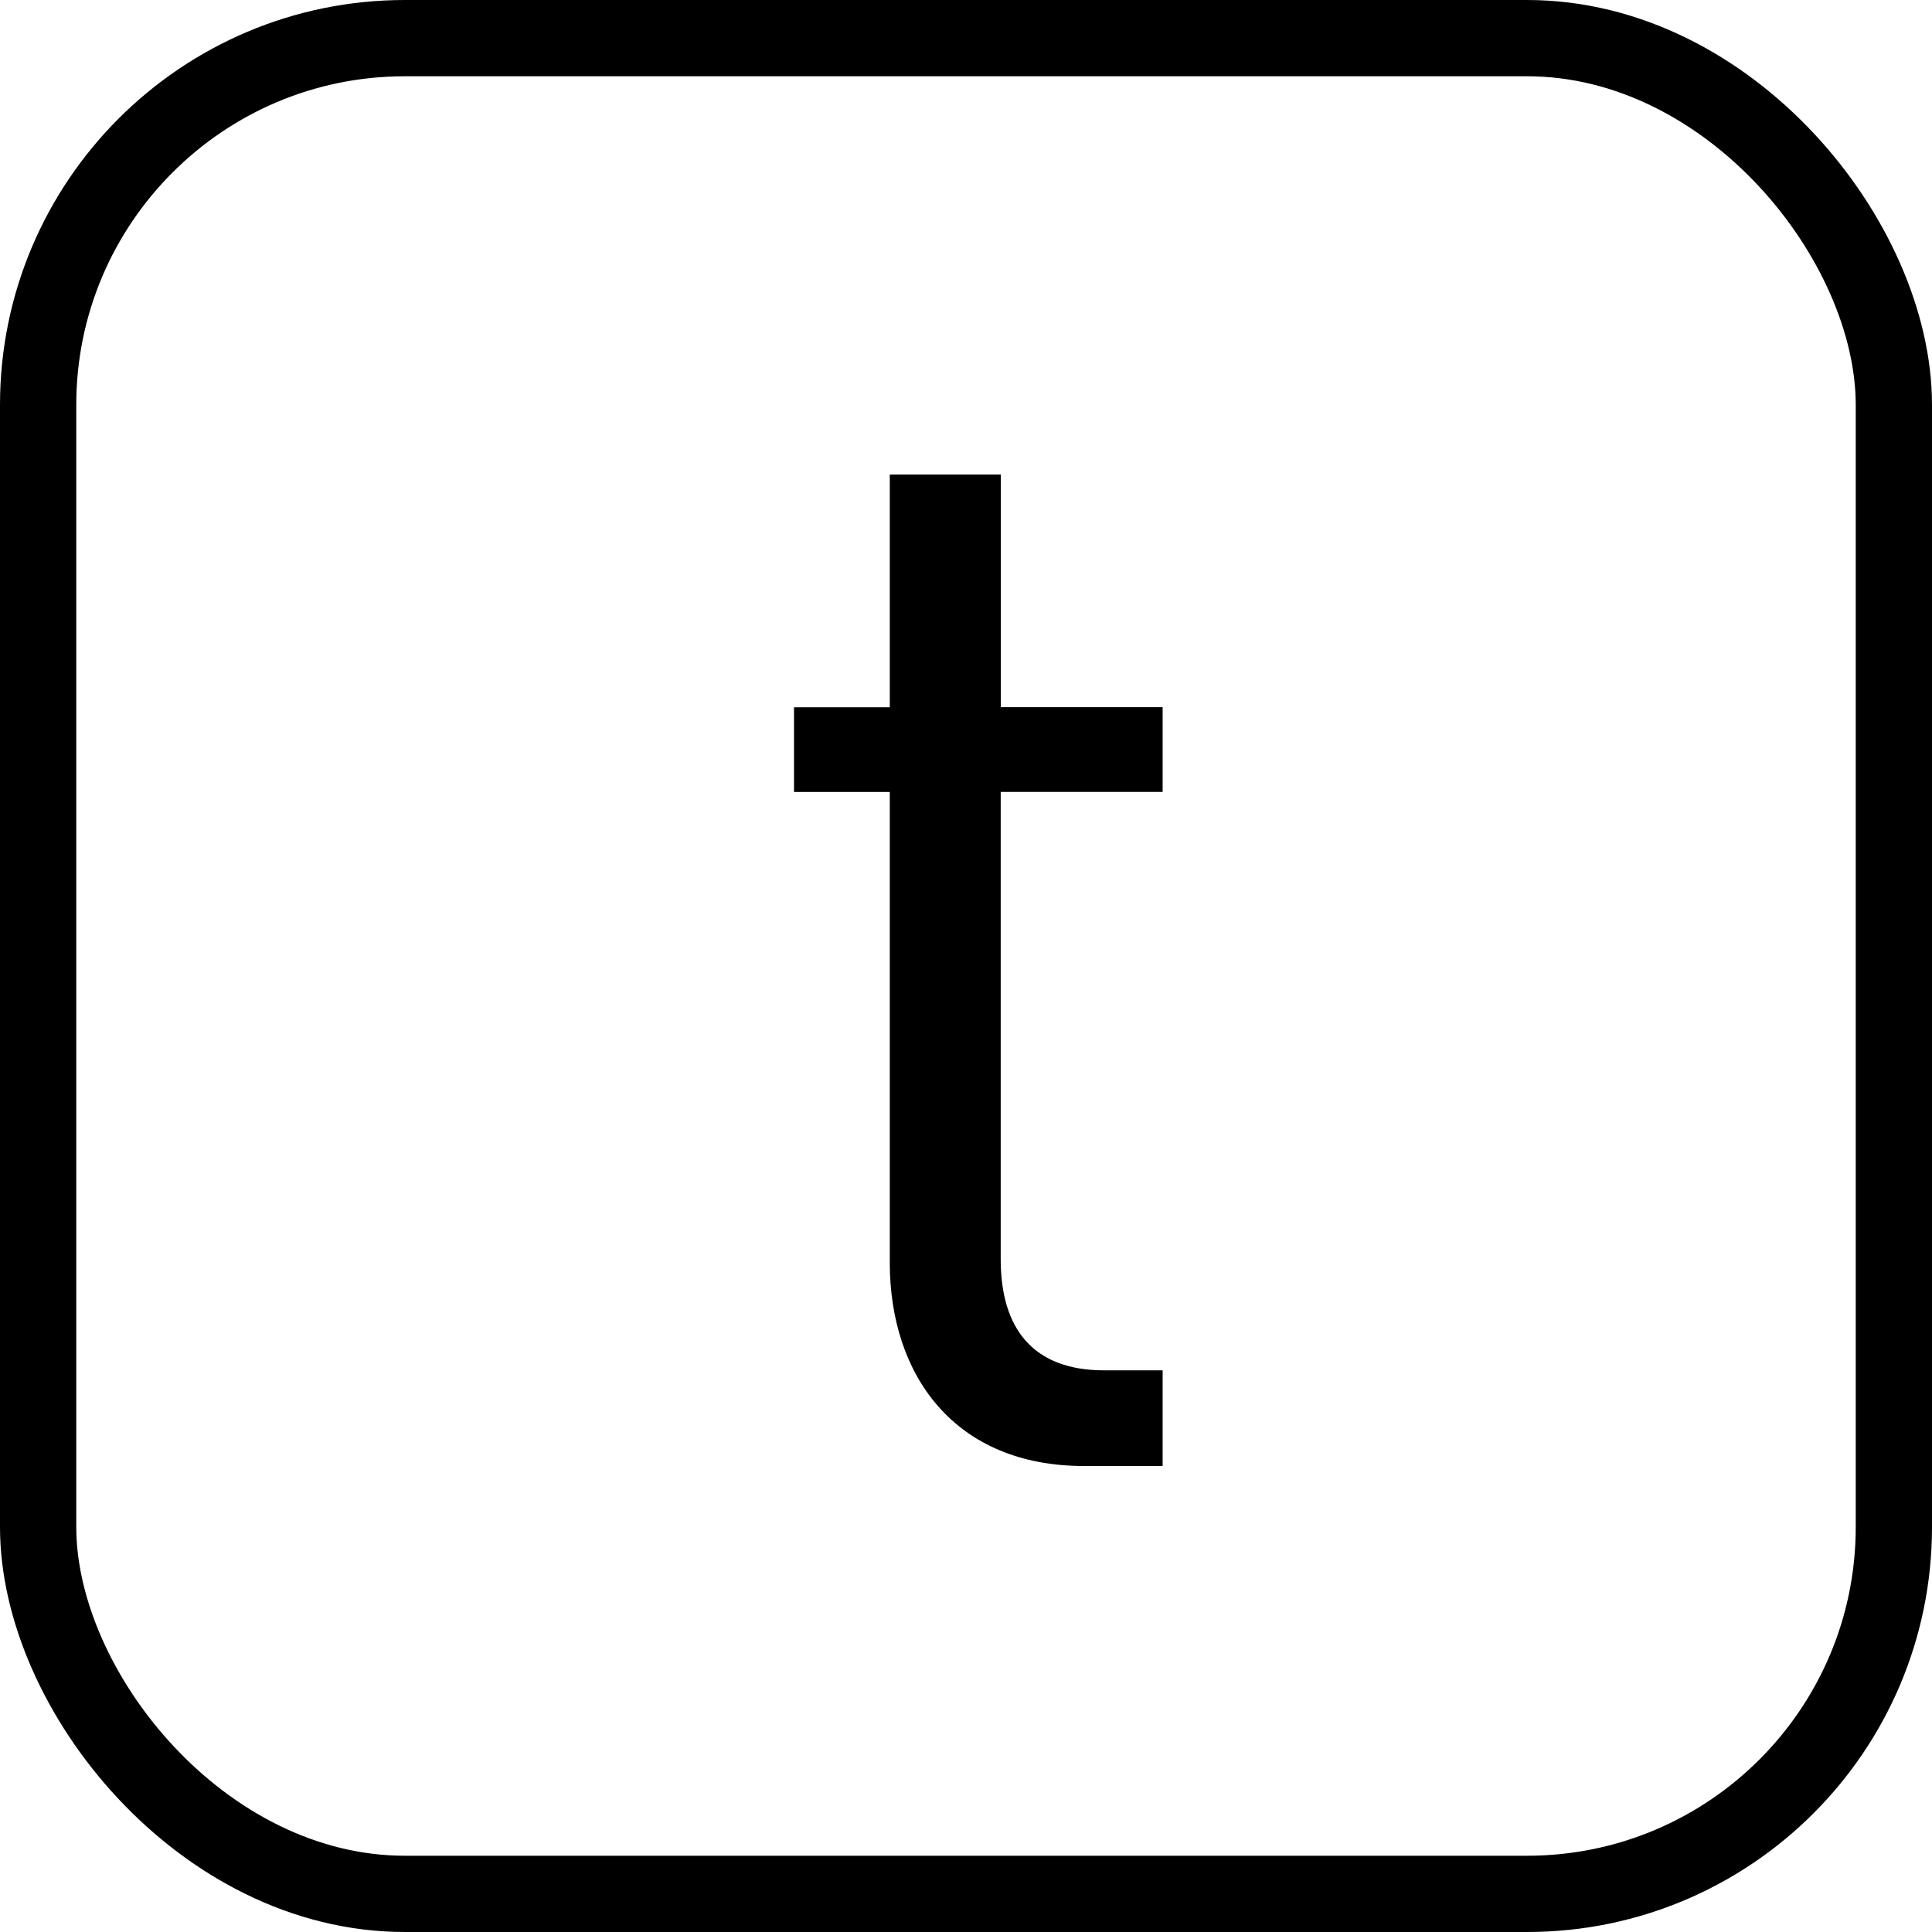
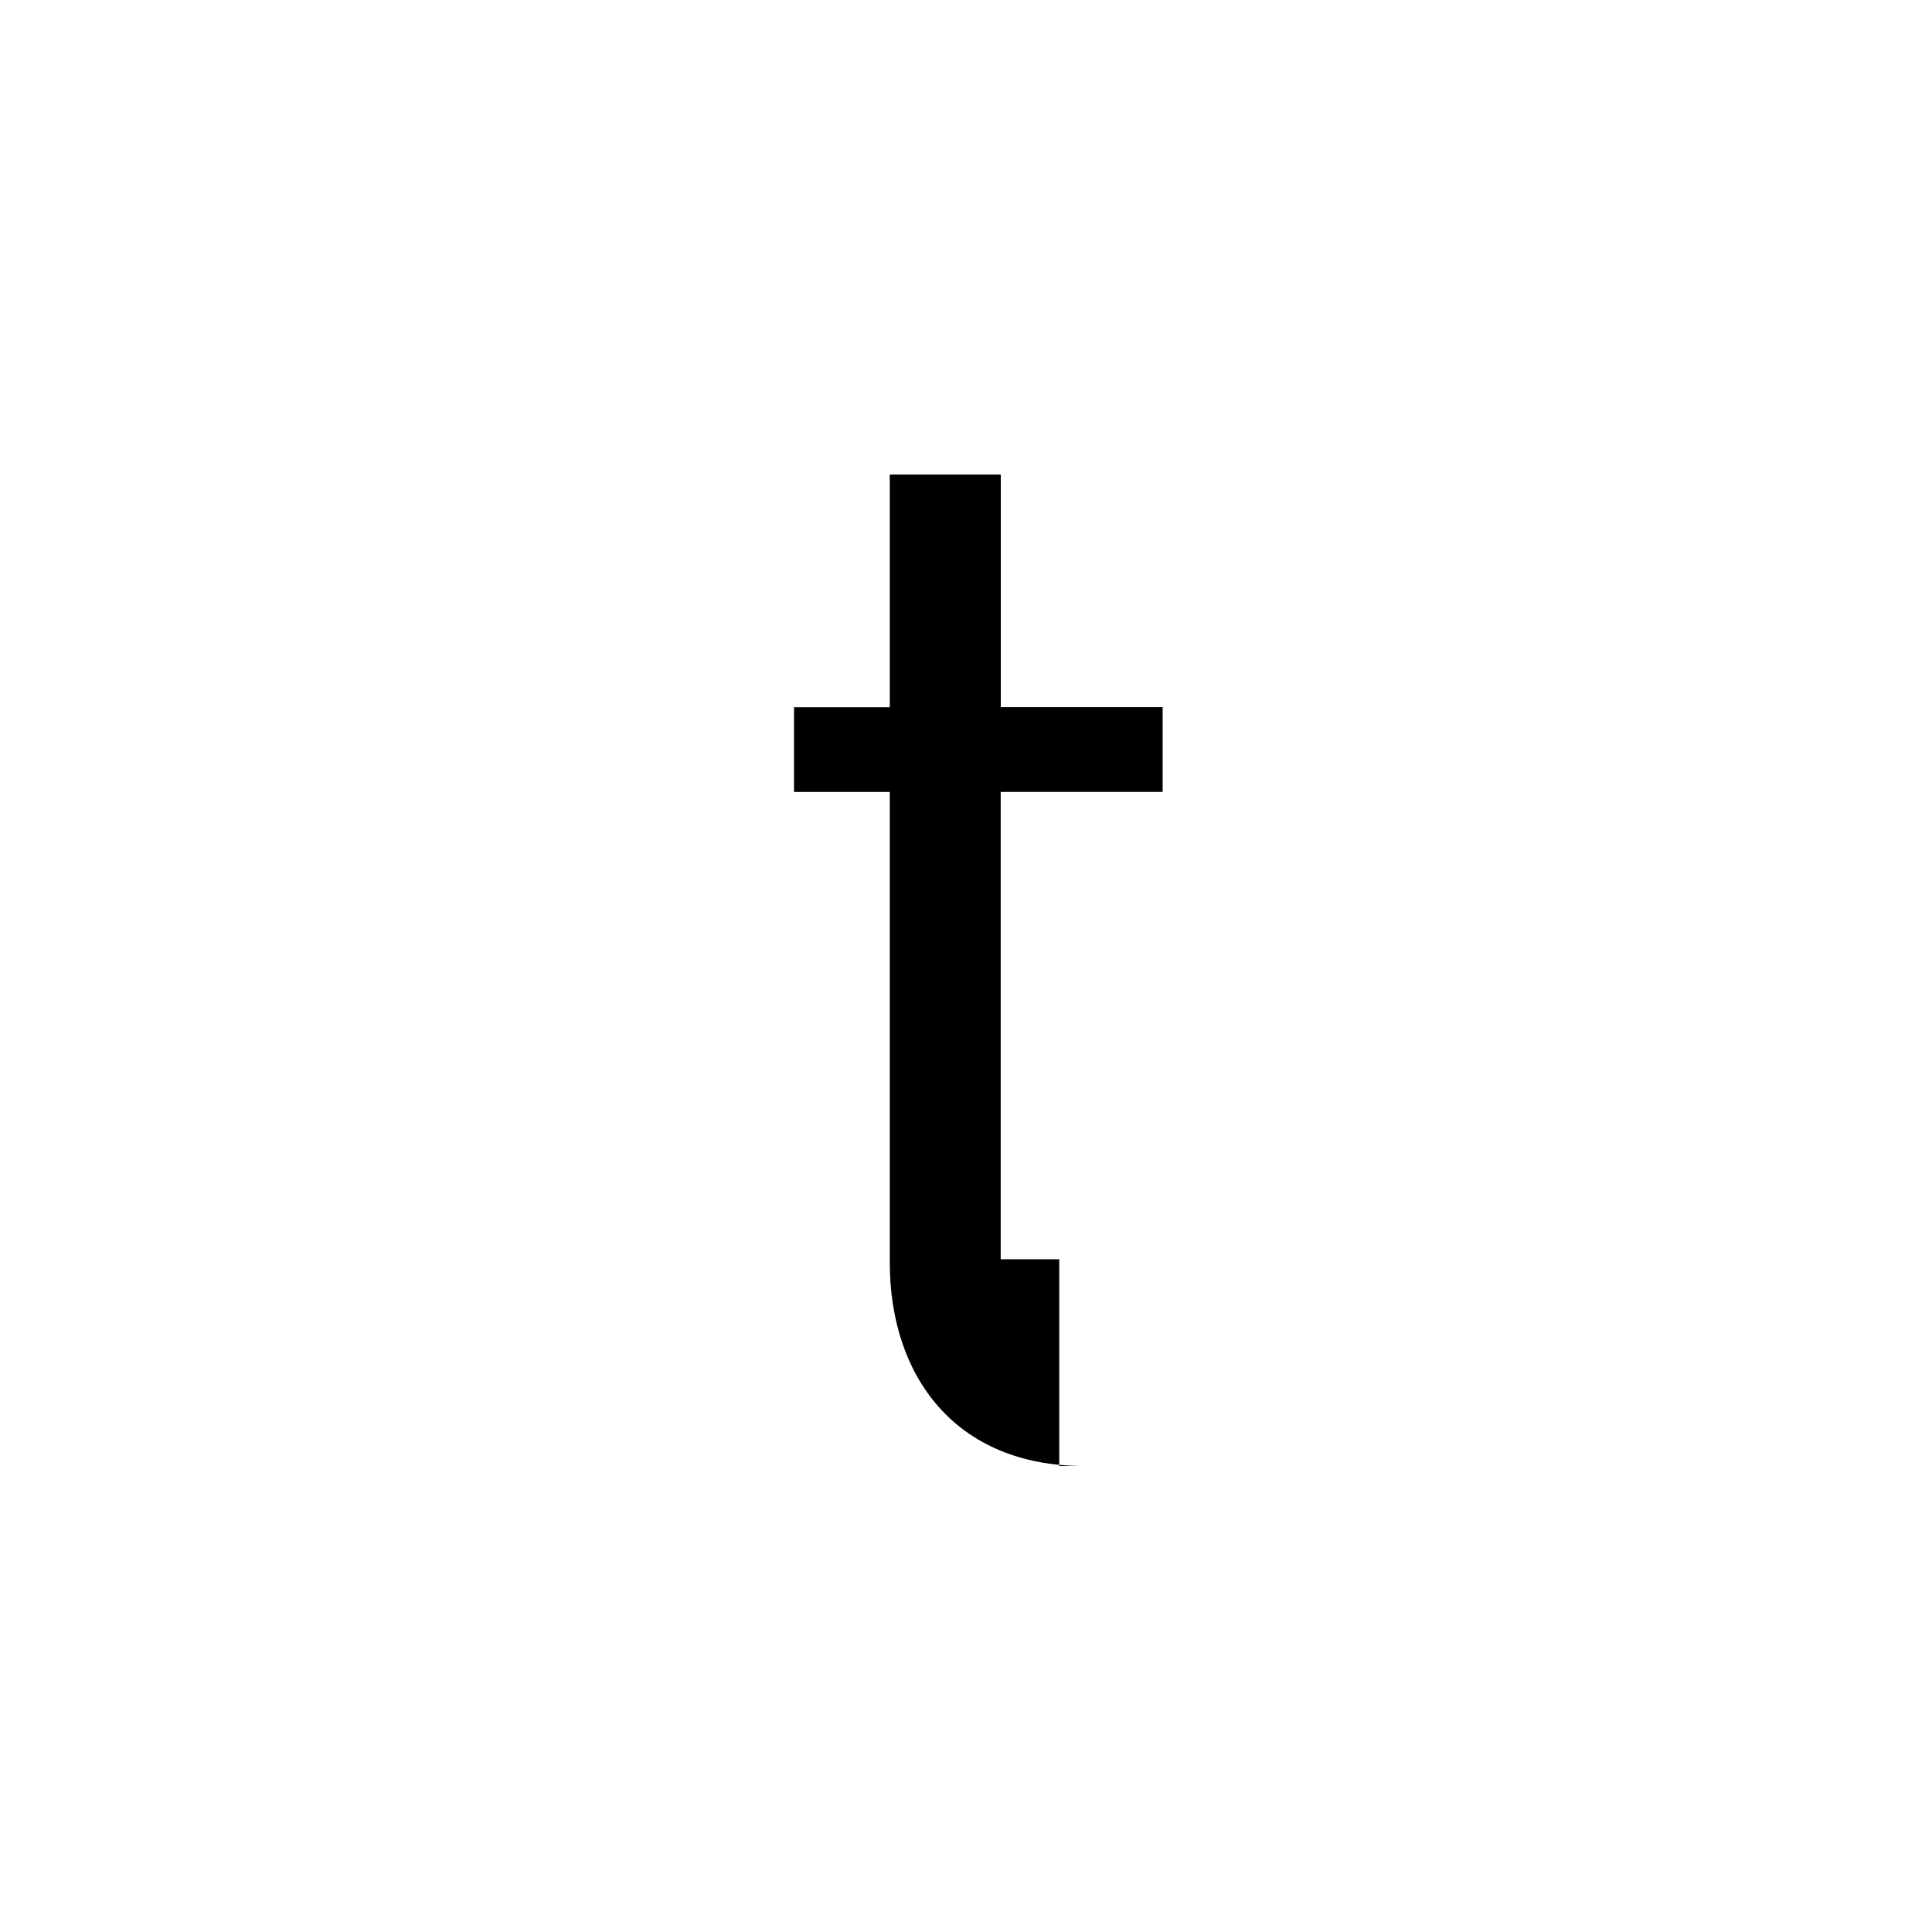
<svg xmlns="http://www.w3.org/2000/svg" id="Layer_1" data-name="Layer 1" viewBox="0 0 227.99 227.99">
  <defs>
    <style>.cls-1{fill:none;stroke:#000;stroke-miterlimit:10;stroke-width:9px;}</style>
  </defs>
  <title>50</title>
-   <path d="M127.92,173C112.63,173,105,162.26,105,149V93.46H93.7v-10H105V56h13.1V83.45H137.2v10H118.09v55.15c0,8.19,3.82,13.11,12.2,13.11h6.91V173Z" />
-   <rect class="cls-1" x="4.5" y="4.5" width="218.99" height="218.99" rx="43.28" ry="43.28" />
+   <path d="M127.92,173C112.63,173,105,162.26,105,149V93.46H93.7v-10H105V56h13.1V83.45H137.2v10H118.09v55.15h6.91V173Z" />
</svg>